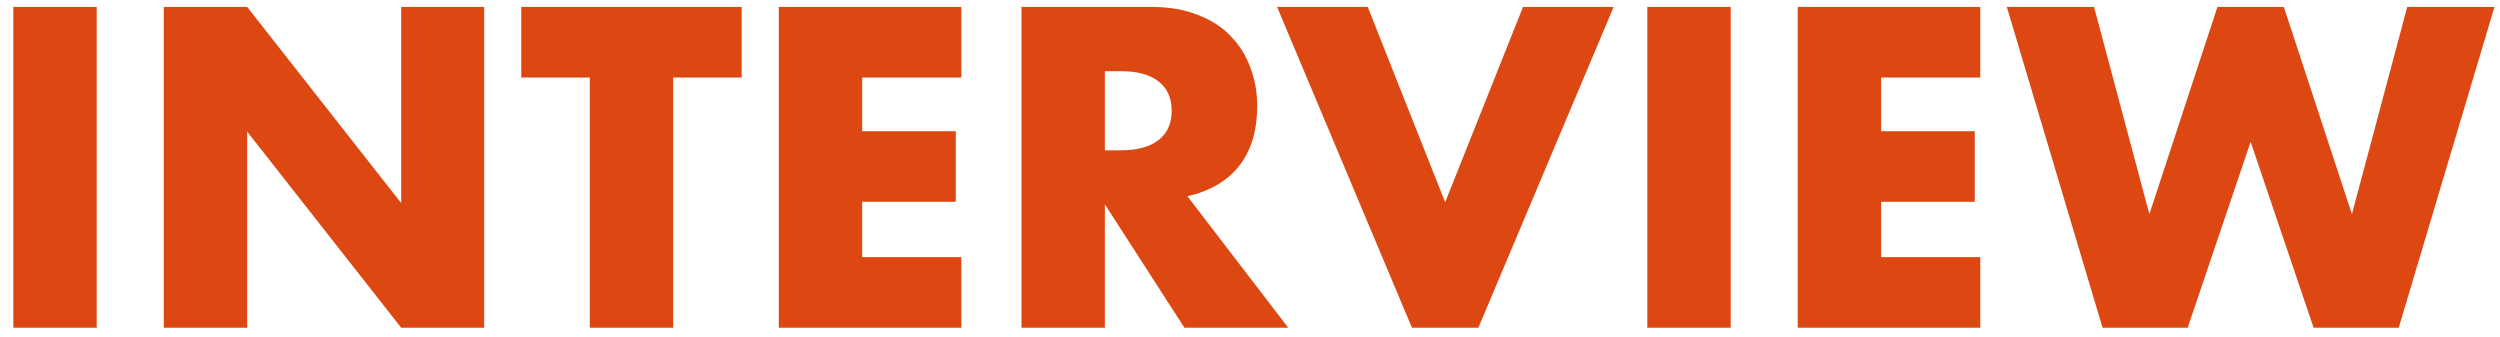
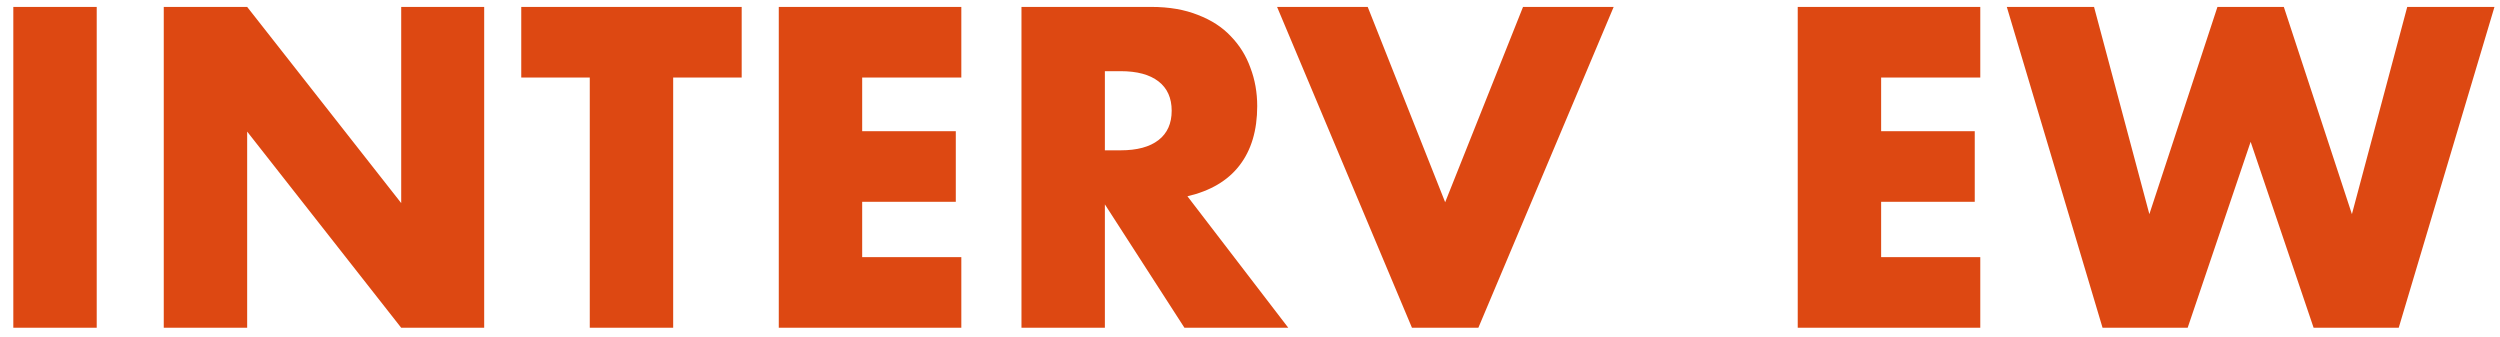
<svg xmlns="http://www.w3.org/2000/svg" width="141" height="19" viewBox="0 0 141 19" fill="none">
-   <path d="M5.455 0.39V18.486H0.751V0.39H5.455ZM9.236 18.486V0.39H13.94L22.628 11.454V0.39H27.308V18.486H22.628L13.94 7.422V18.486H9.236ZM37.967 4.374V18.486H33.263V4.374H29.399V0.39H41.831V4.374H37.967ZM54.219 4.374H48.627V7.398H53.907V11.382H48.627V14.502H54.219V18.486H43.923V0.39H54.219V4.374ZM62.315 8.478H63.203C64.131 8.478 64.843 8.286 65.339 7.902C65.835 7.518 66.083 6.966 66.083 6.246C66.083 5.526 65.835 4.974 65.339 4.59C64.843 4.206 64.131 4.014 63.203 4.014H62.315V8.478ZM72.659 18.486H66.803L62.315 11.526V18.486H57.611V0.39H64.931C65.939 0.39 66.819 0.542 67.571 0.846C68.323 1.134 68.939 1.534 69.419 2.046C69.915 2.558 70.283 3.15 70.523 3.822C70.779 4.494 70.907 5.214 70.907 5.982C70.907 7.358 70.571 8.478 69.899 9.342C69.243 10.19 68.267 10.766 66.971 11.07L72.659 18.486ZM77.139 0.39L81.507 11.406L85.899 0.39H91.011L83.379 18.486H79.635L72.027 0.39H77.139ZM97.612 0.39V18.486H92.908V0.39H97.612ZM111.688 4.374H106.096V7.398H111.376V11.382H106.096V14.502H111.688V18.486H101.392V0.39H111.688V4.374ZM118.104 0.39L121.224 12.078L125.064 0.39H128.808L132.648 12.078L135.768 0.39H140.688L135.288 18.486H130.488L126.936 7.998L123.384 18.486H118.584L113.184 0.39H118.104Z" fill="#DD4812" />
+   <path d="M5.455 0.39V18.486H0.751V0.39H5.455ZM9.236 18.486V0.39H13.94L22.628 11.454V0.39H27.308V18.486H22.628L13.94 7.422V18.486H9.236ZM37.967 4.374V18.486H33.263V4.374H29.399V0.39H41.831V4.374H37.967ZM54.219 4.374H48.627V7.398H53.907V11.382H48.627V14.502H54.219V18.486H43.923V0.39H54.219V4.374ZM62.315 8.478H63.203C64.131 8.478 64.843 8.286 65.339 7.902C65.835 7.518 66.083 6.966 66.083 6.246C66.083 5.526 65.835 4.974 65.339 4.59C64.843 4.206 64.131 4.014 63.203 4.014H62.315V8.478ZM72.659 18.486H66.803L62.315 11.526V18.486H57.611V0.39H64.931C65.939 0.39 66.819 0.542 67.571 0.846C68.323 1.134 68.939 1.534 69.419 2.046C69.915 2.558 70.283 3.15 70.523 3.822C70.779 4.494 70.907 5.214 70.907 5.982C70.907 7.358 70.571 8.478 69.899 9.342C69.243 10.19 68.267 10.766 66.971 11.07L72.659 18.486ZM77.139 0.39L81.507 11.406L85.899 0.39H91.011L83.379 18.486H79.635L72.027 0.39H77.139ZM97.612 0.39H92.908V0.39H97.612ZM111.688 4.374H106.096V7.398H111.376V11.382H106.096V14.502H111.688V18.486H101.392V0.39H111.688V4.374ZM118.104 0.39L121.224 12.078L125.064 0.39H128.808L132.648 12.078L135.768 0.39H140.688L135.288 18.486H130.488L126.936 7.998L123.384 18.486H118.584L113.184 0.39H118.104Z" fill="#DD4812" />
</svg>